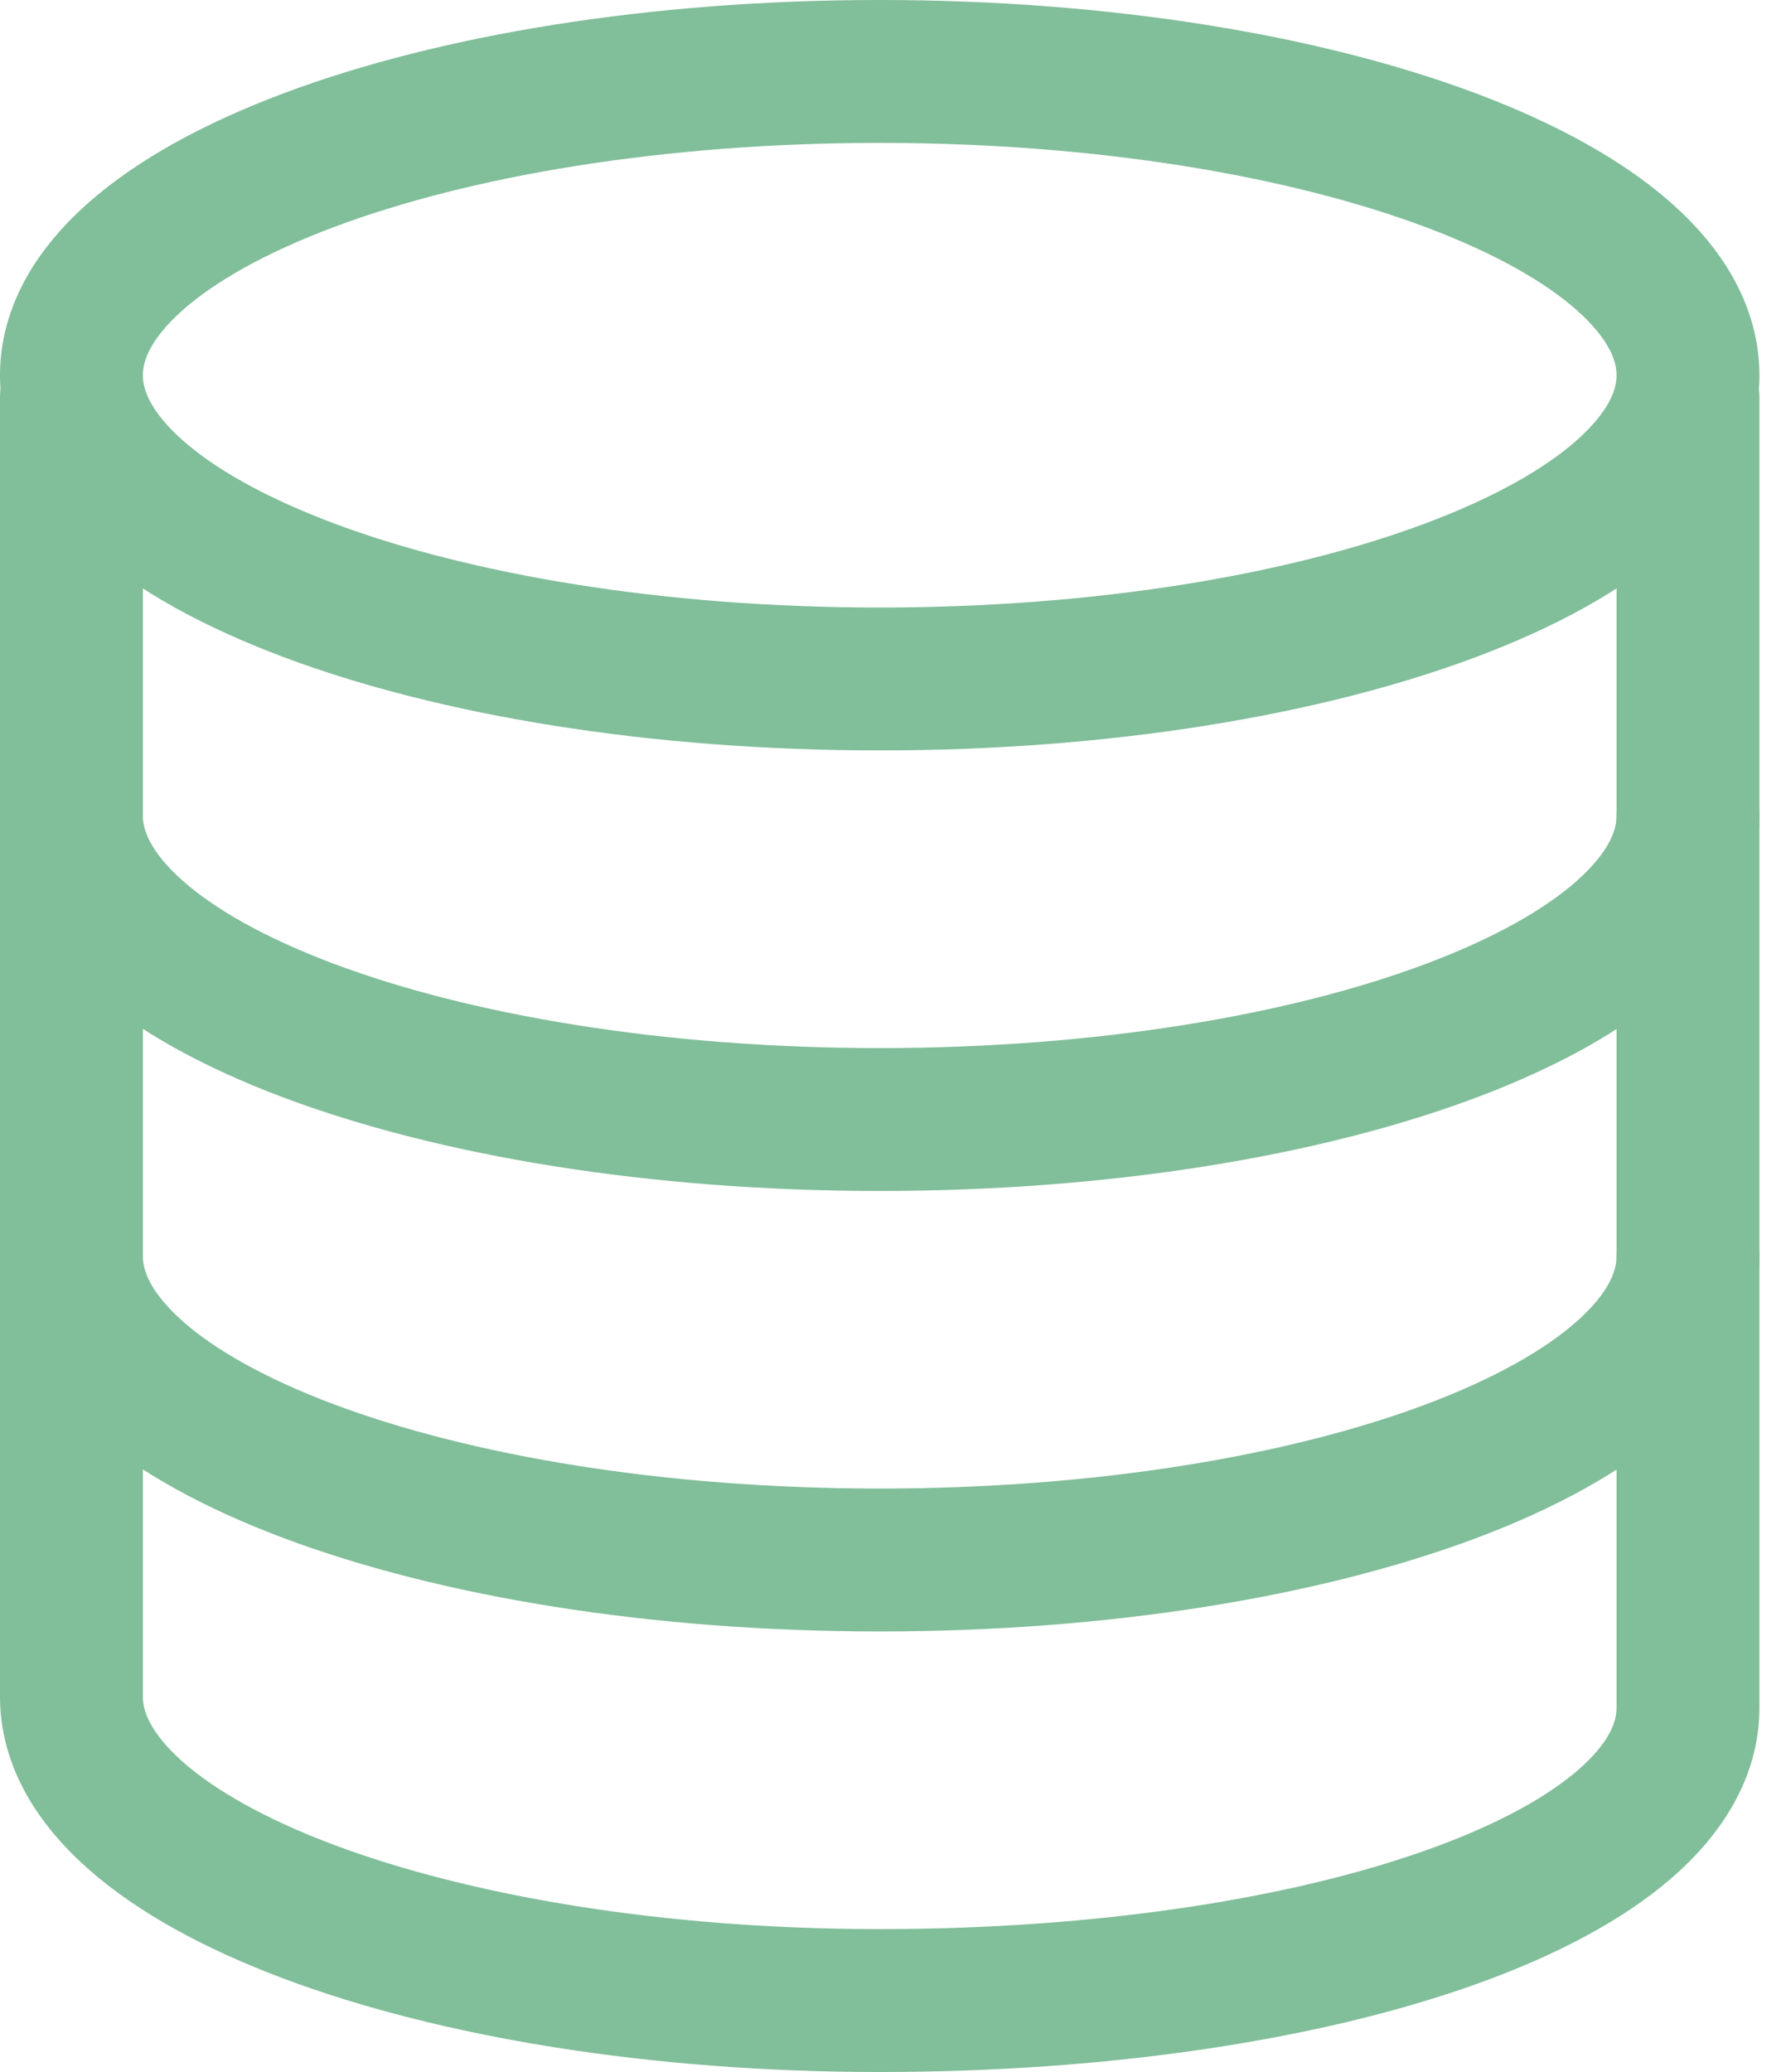
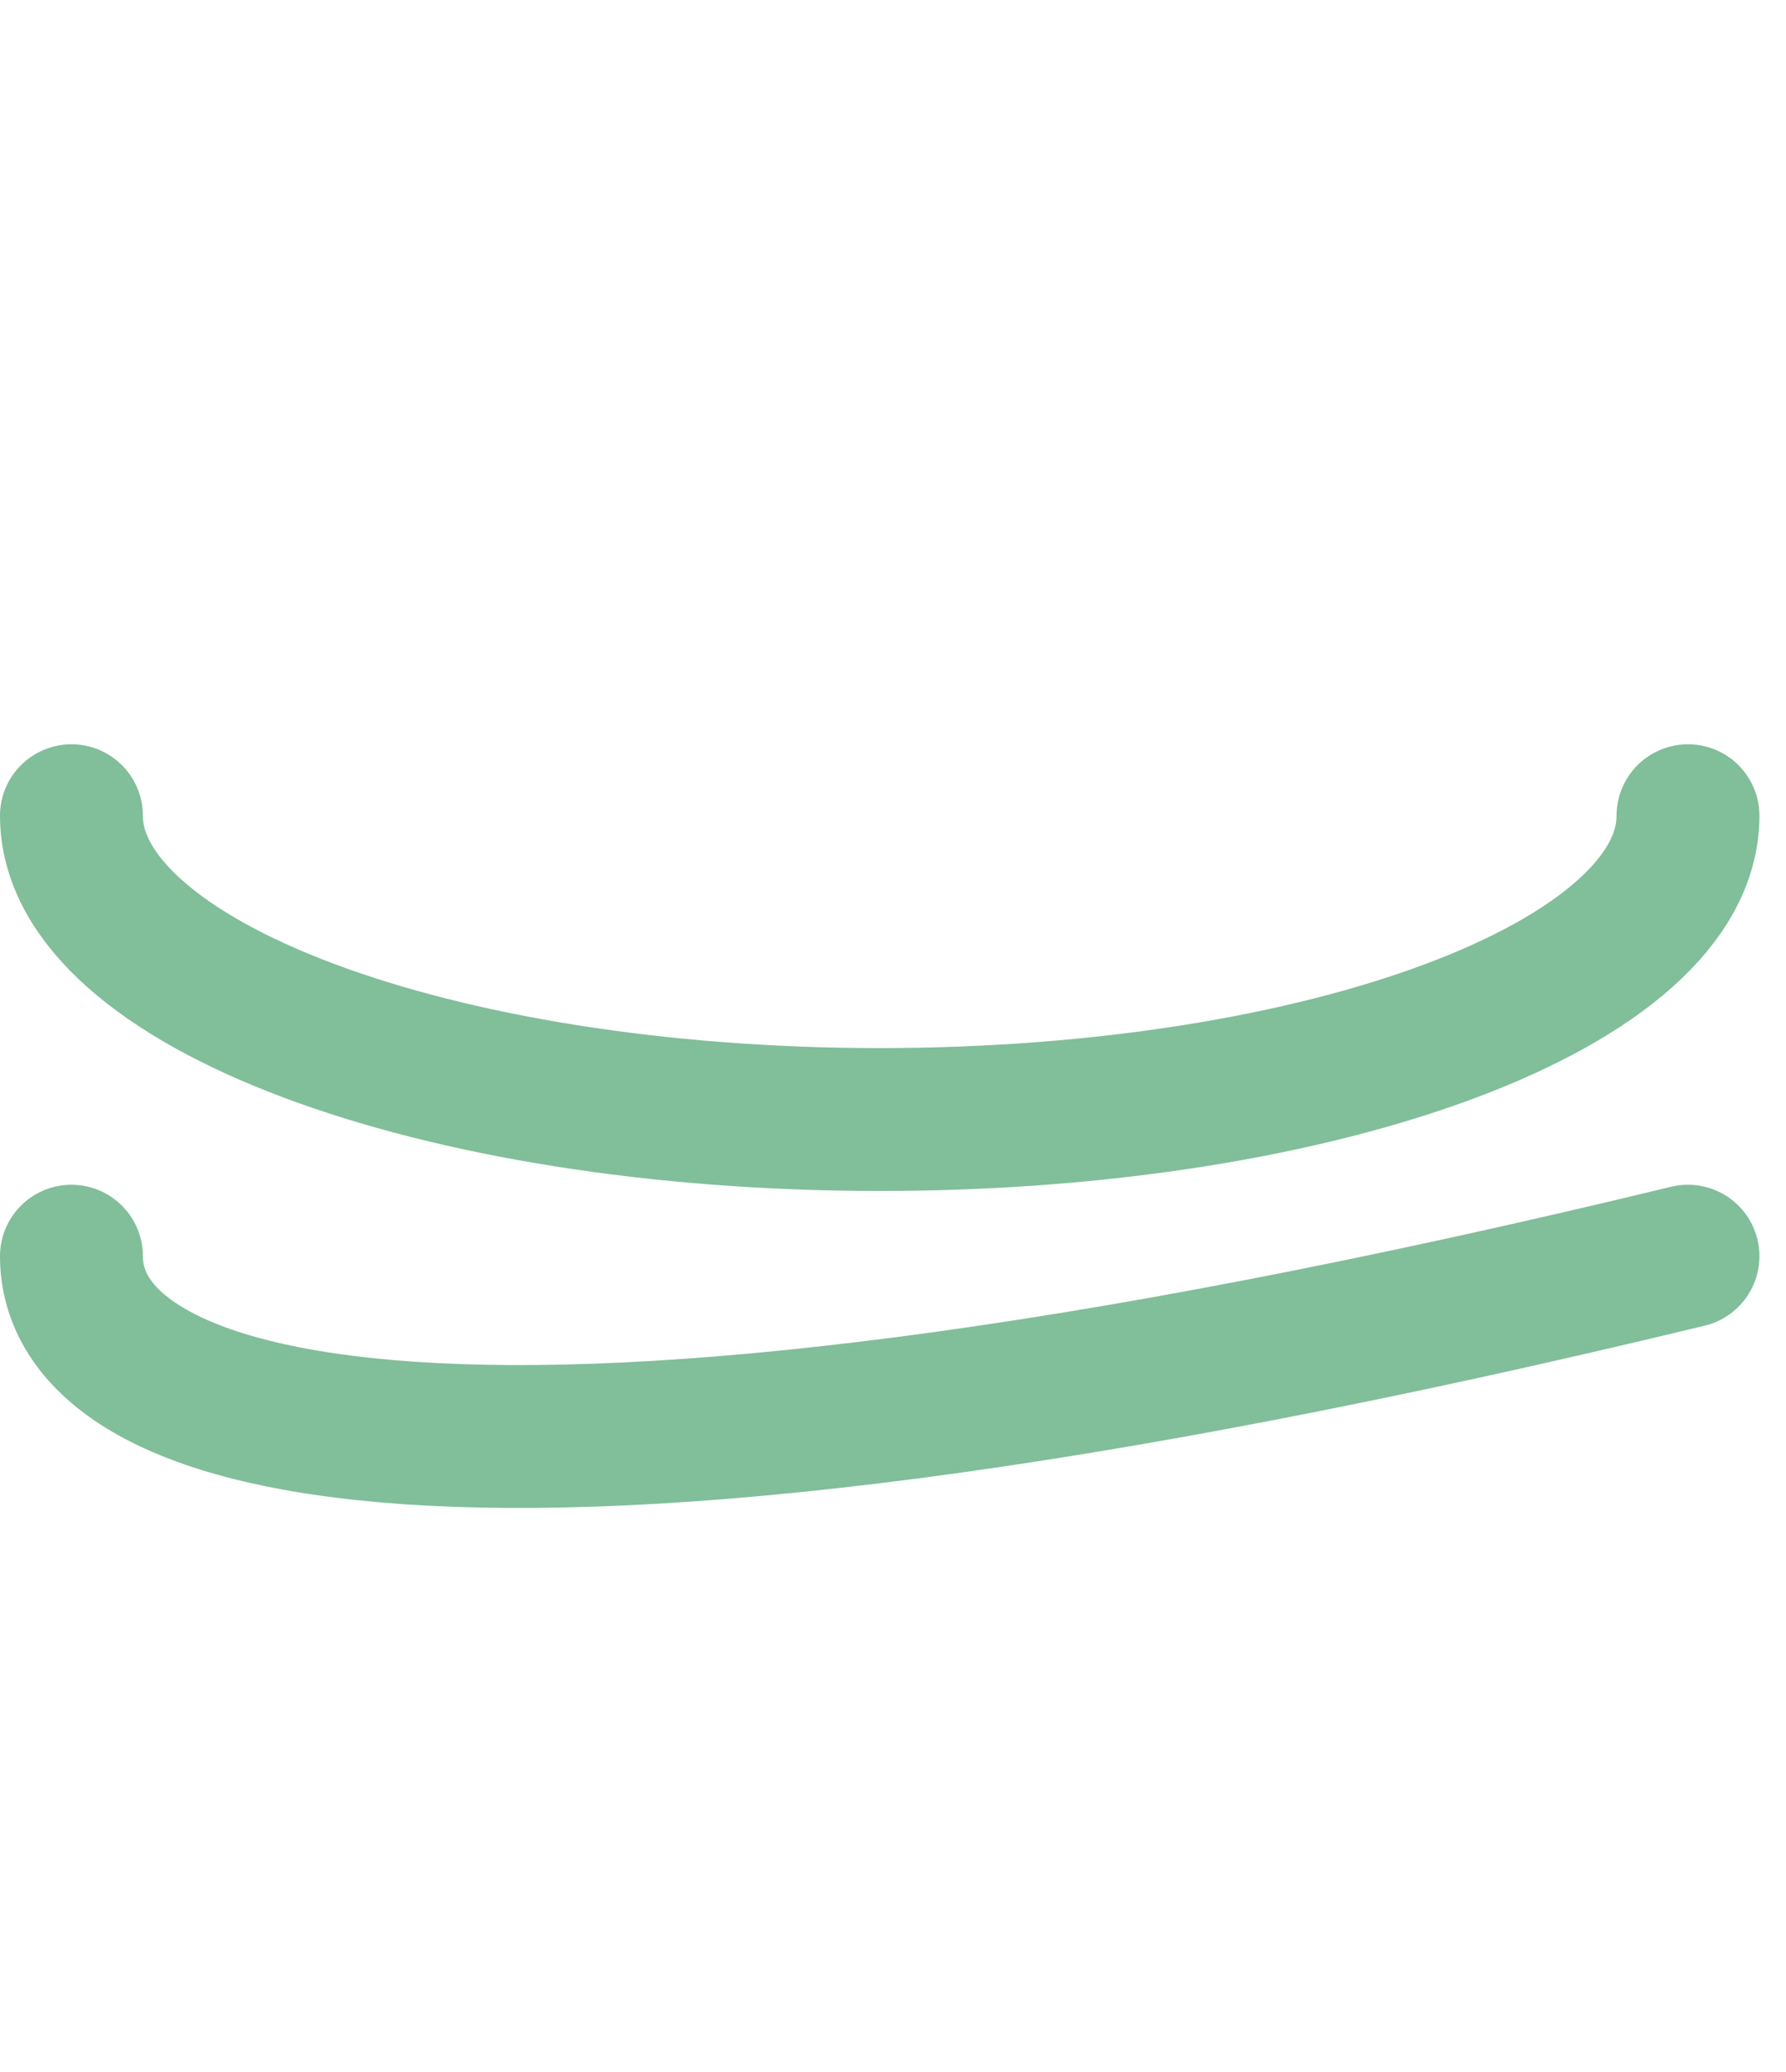
<svg xmlns="http://www.w3.org/2000/svg" width="25" height="29" viewBox="0 0 25 29" fill="none">
-   <path d="M12.314 9.503C18.562 9.503 23.628 7.6 23.628 5.252C23.628 2.903 18.562 1 12.314 1C6.065 1 1 2.903 1 5.252C1 7.6 6.065 9.503 12.314 9.503Z" stroke="#81BE9A" stroke-width="2" stroke-miterlimit="10" stroke-linecap="round" stroke-linejoin="round" />
  <path d="M23.628 11.417C23.628 13.769 18.564 15.669 12.314 15.669C6.064 15.669 1 13.762 1 11.417" stroke="#81BE9A" stroke-width="2" stroke-miterlimit="10" stroke-linecap="round" stroke-linejoin="round" />
-   <path d="M23.628 17.582C23.628 19.935 18.564 21.834 12.314 21.834C6.064 21.834 1 19.928 1 17.582" stroke="#81BE9A" stroke-width="2" stroke-miterlimit="10" stroke-linecap="round" stroke-linejoin="round" />
-   <path d="M23.628 5.565V23.901C23.628 26.253 18.564 28 12.314 28C6.064 28 1 26.093 1 23.748V5.565" stroke="#81BE9A" stroke-width="2" stroke-miterlimit="10" stroke-linecap="round" stroke-linejoin="round" />
+   <path d="M23.628 17.582C6.064 21.834 1 19.928 1 17.582" stroke="#81BE9A" stroke-width="2" stroke-miterlimit="10" stroke-linecap="round" stroke-linejoin="round" />
</svg>